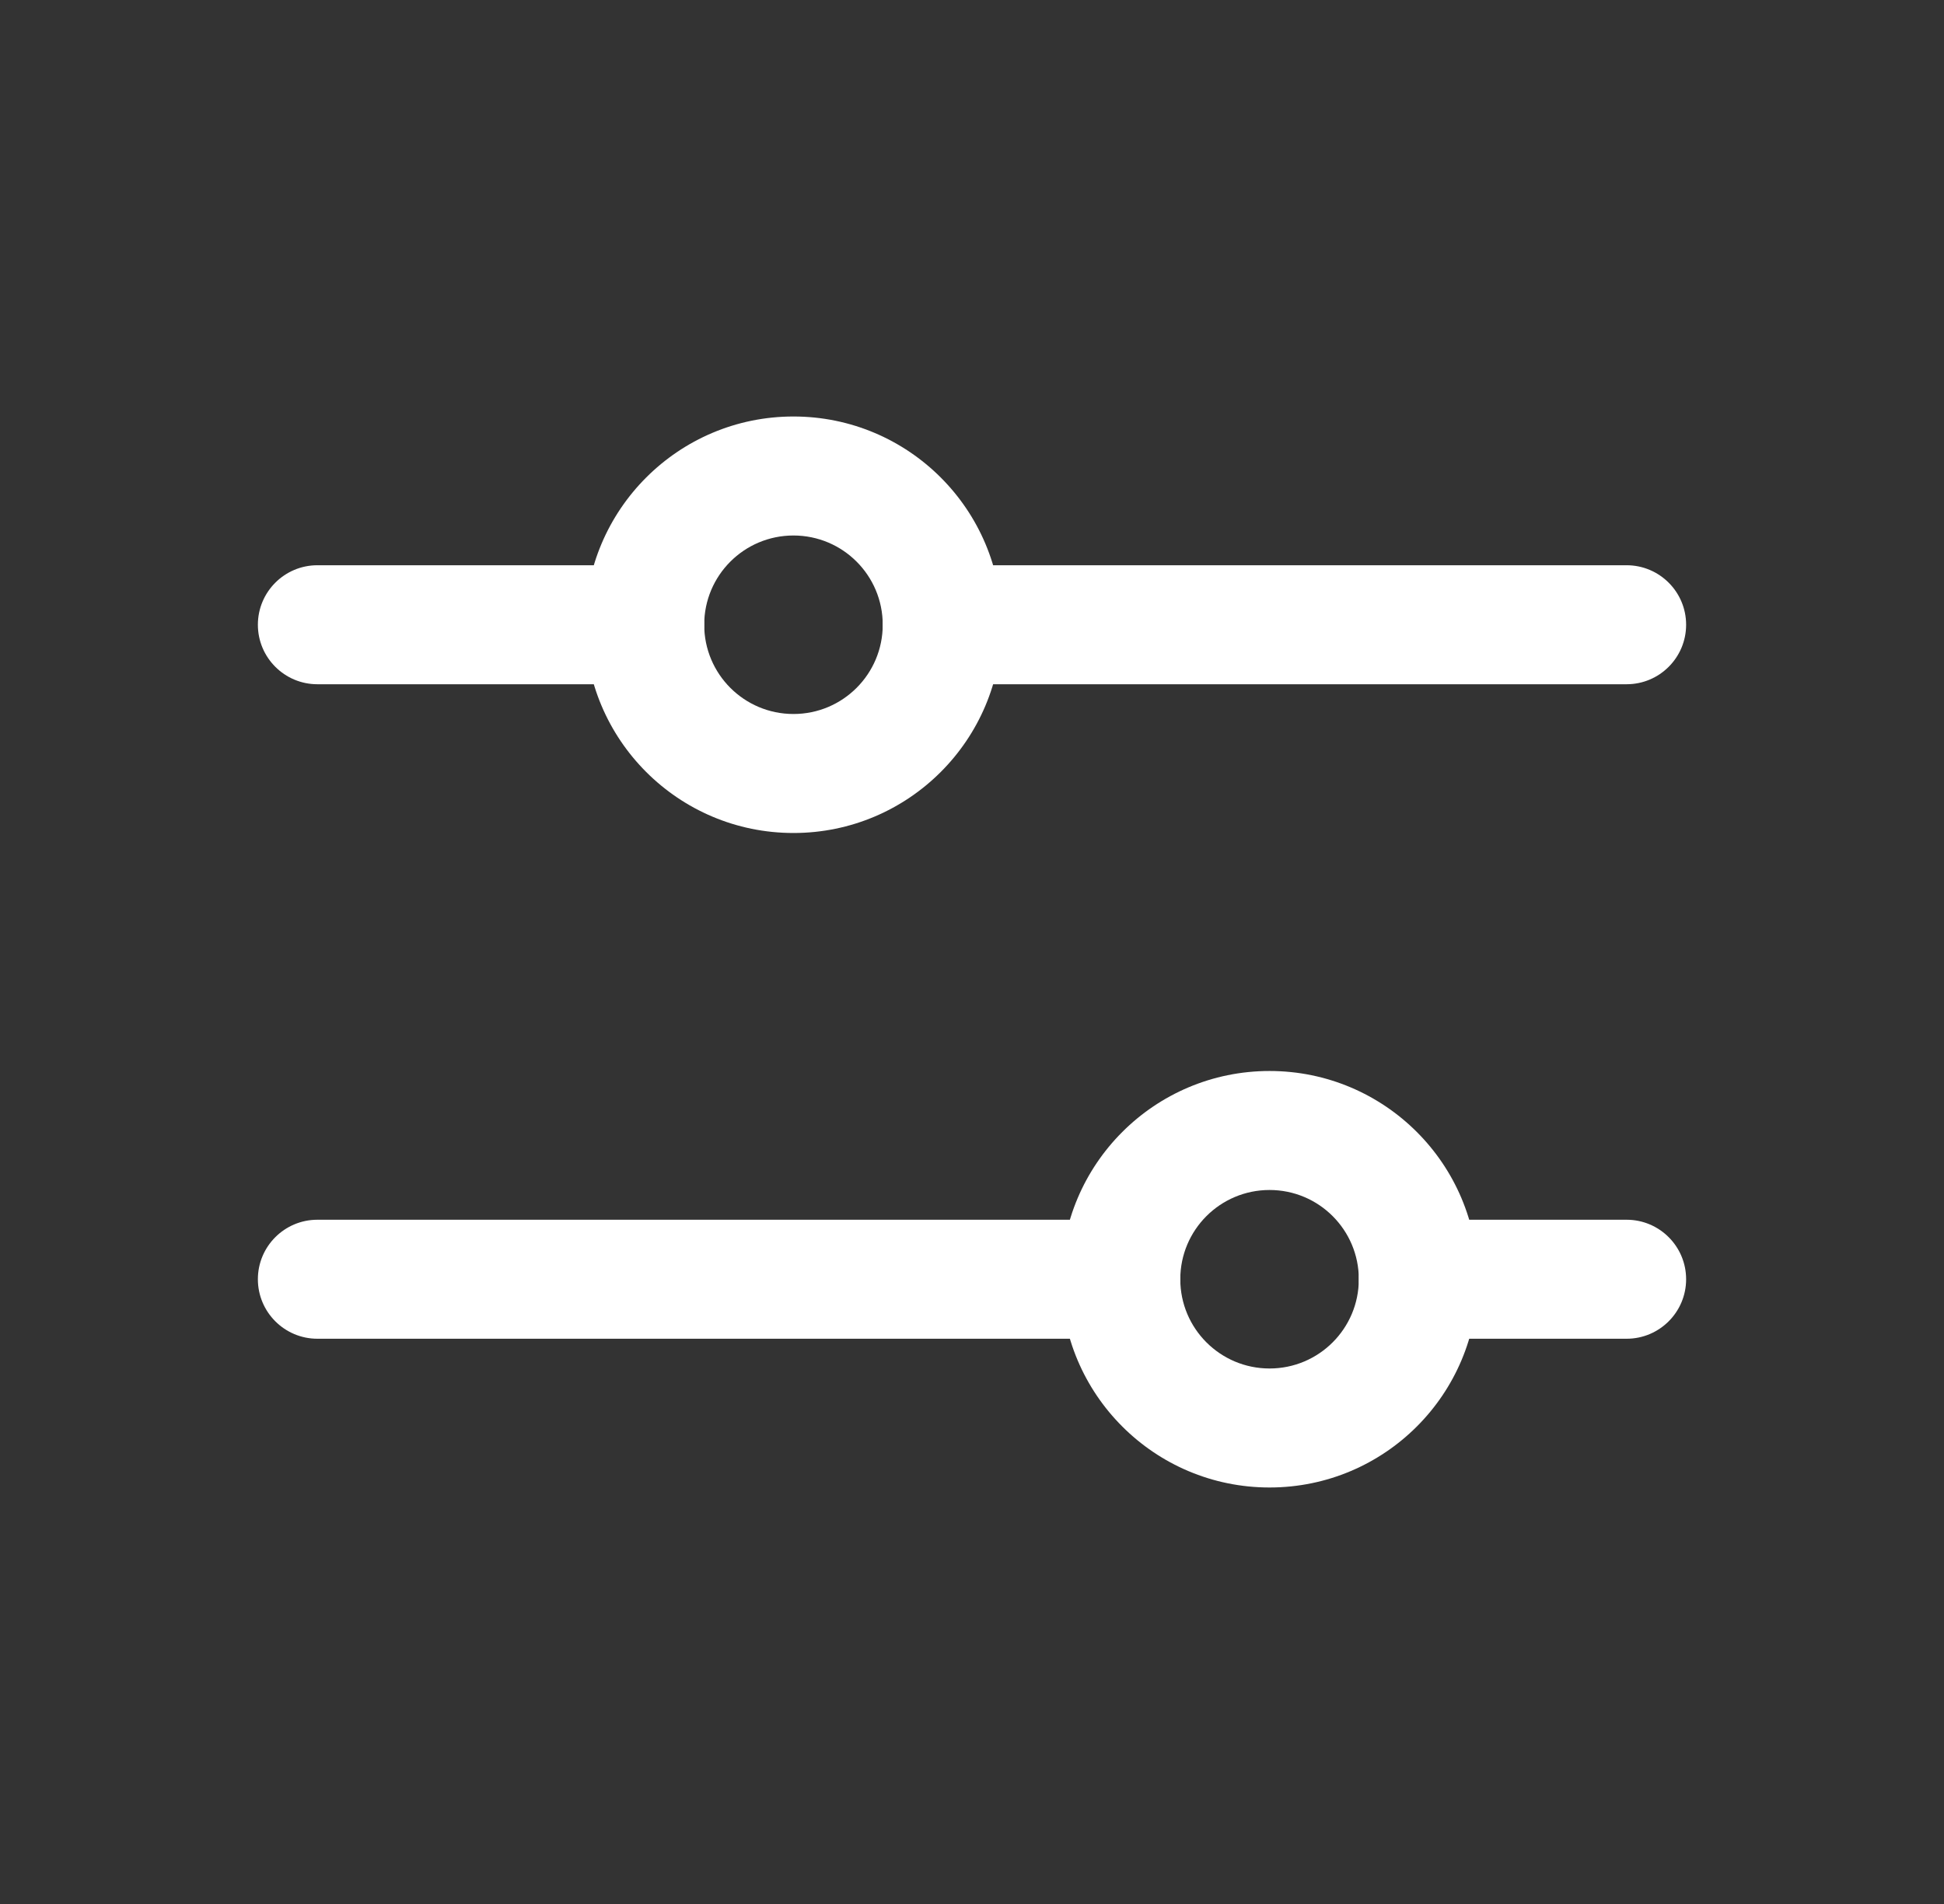
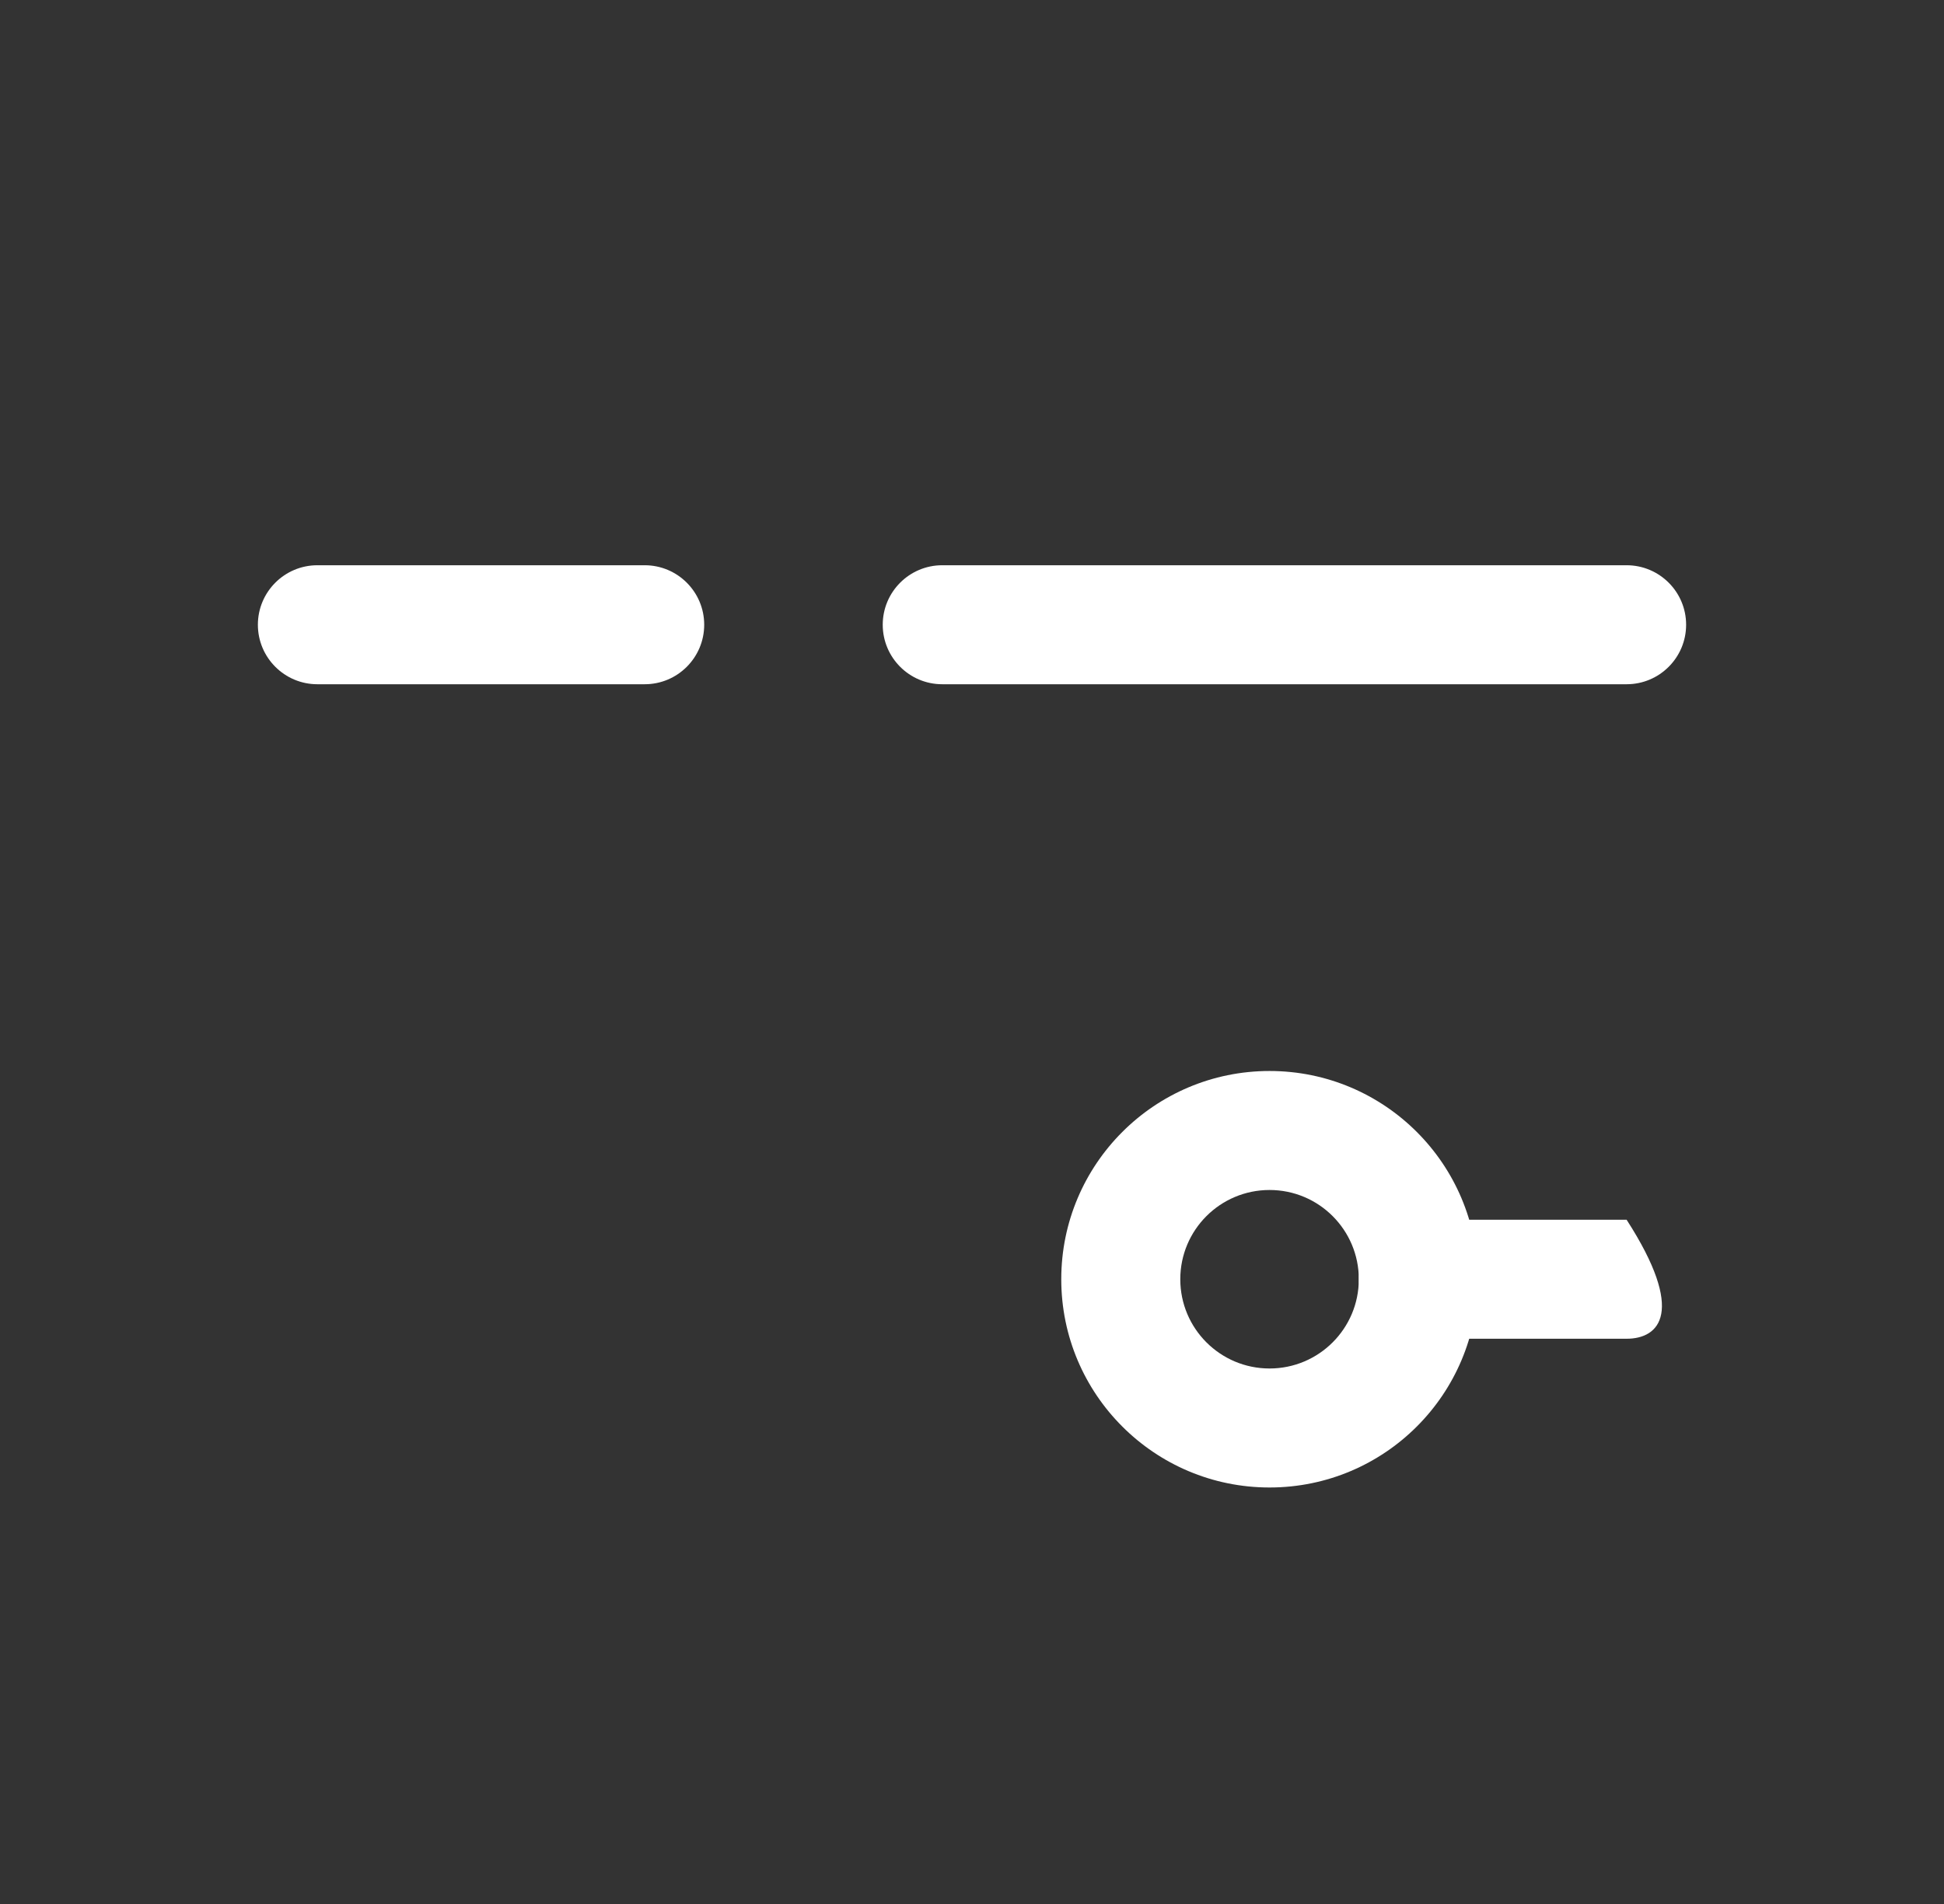
<svg xmlns="http://www.w3.org/2000/svg" width="49" height="48" viewBox="0 0 49 48" fill="none">
  <rect x="0" y="0" width="49" height="48" fill="#333333" stroke="none" />
  <g id="SlidersHorizontal">
    <g id="Vector">
-       <path fill-rule="evenodd" clip-rule="evenodd" d="M6.5 32.25C6.5 31.422 7.172 30.75 8 30.75H28.25C29.078 30.75 29.75 31.422 29.75 32.25C29.75 33.078 29.078 33.75 28.25 33.75H8C7.172 33.75 6.5 33.078 6.5 32.25Z" fill="white" />
-       <path fill-rule="evenodd" clip-rule="evenodd" d="M34.25 32.25C34.25 31.422 34.922 30.75 35.75 30.75H41C41.828 30.75 42.5 31.422 42.5 32.25C42.5 33.078 41.828 33.75 41 33.75H35.75C34.922 33.75 34.25 33.078 34.25 32.25Z" fill="white" />
+       <path fill-rule="evenodd" clip-rule="evenodd" d="M34.25 32.25C34.25 31.422 34.922 30.75 35.75 30.75H41C42.5 33.078 41.828 33.75 41 33.75H35.75C34.922 33.75 34.25 33.078 34.25 32.25Z" fill="white" />
      <path fill-rule="evenodd" clip-rule="evenodd" d="M32 30C30.757 30 29.75 31.007 29.75 32.25C29.75 33.493 30.757 34.5 32 34.5C33.243 34.5 34.25 33.493 34.25 32.25C34.25 31.007 33.243 30 32 30ZM26.75 32.25C26.75 29.351 29.101 27 32 27C34.9 27 37.25 29.351 37.25 32.25C37.25 35.15 34.9 37.5 32 37.5C29.101 37.5 26.75 35.15 26.75 32.25Z" fill="white" />
      <path fill-rule="evenodd" clip-rule="evenodd" d="M6.5 15.75C6.5 14.922 7.172 14.25 8 14.25H16.25C17.078 14.25 17.75 14.922 17.75 15.75C17.75 16.578 17.078 17.25 16.25 17.25H8C7.172 17.25 6.5 16.578 6.5 15.75Z" fill="white" />
      <path fill-rule="evenodd" clip-rule="evenodd" d="M22.25 15.75C22.25 14.922 22.922 14.25 23.75 14.25H41C41.828 14.25 42.5 14.922 42.5 15.75C42.5 16.578 41.828 17.25 41 17.25H23.75C22.922 17.25 22.25 16.578 22.25 15.75Z" fill="white" />
-       <path fill-rule="evenodd" clip-rule="evenodd" d="M20 13.5C18.757 13.5 17.75 14.507 17.75 15.75C17.75 16.993 18.757 18 20 18C21.243 18 22.25 16.993 22.25 15.75C22.25 14.507 21.243 13.5 20 13.5ZM14.75 15.75C14.75 12.851 17.101 10.5 20 10.5C22.899 10.5 25.25 12.851 25.25 15.75C25.25 18.649 22.899 21 20 21C17.101 21 14.75 18.649 14.75 15.75Z" fill="white" />
    </g>
  </g>
</svg>